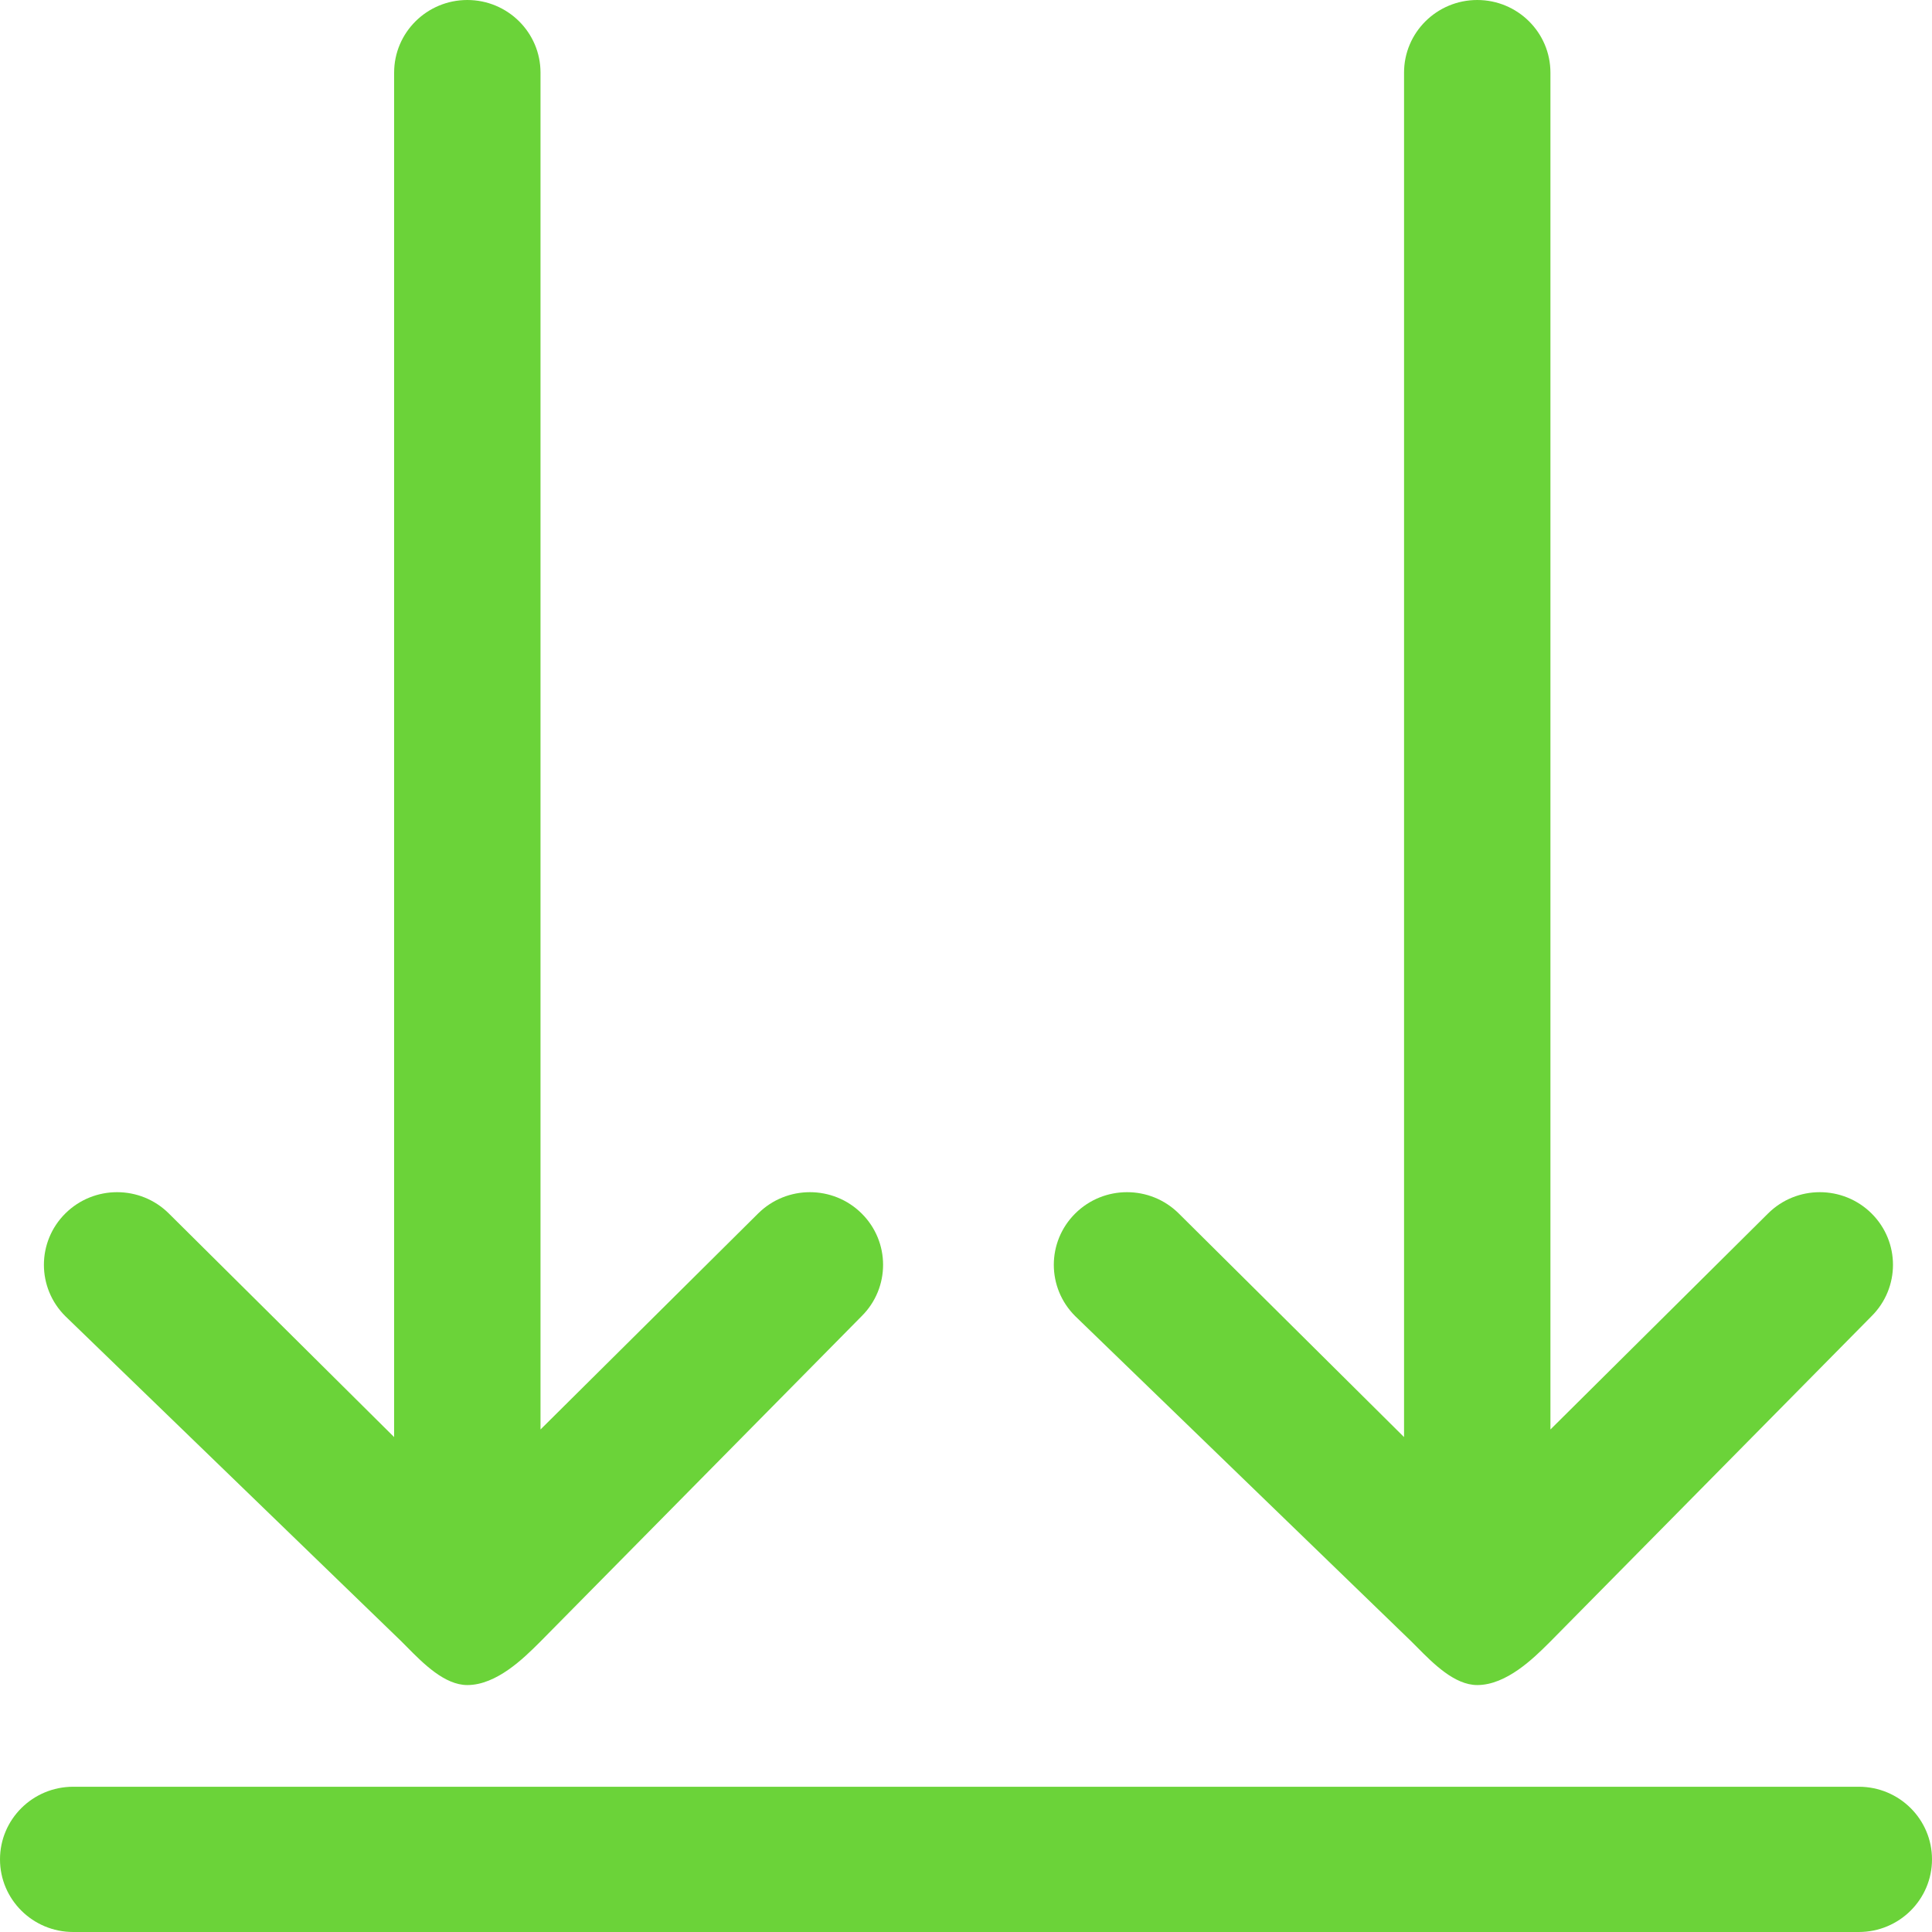
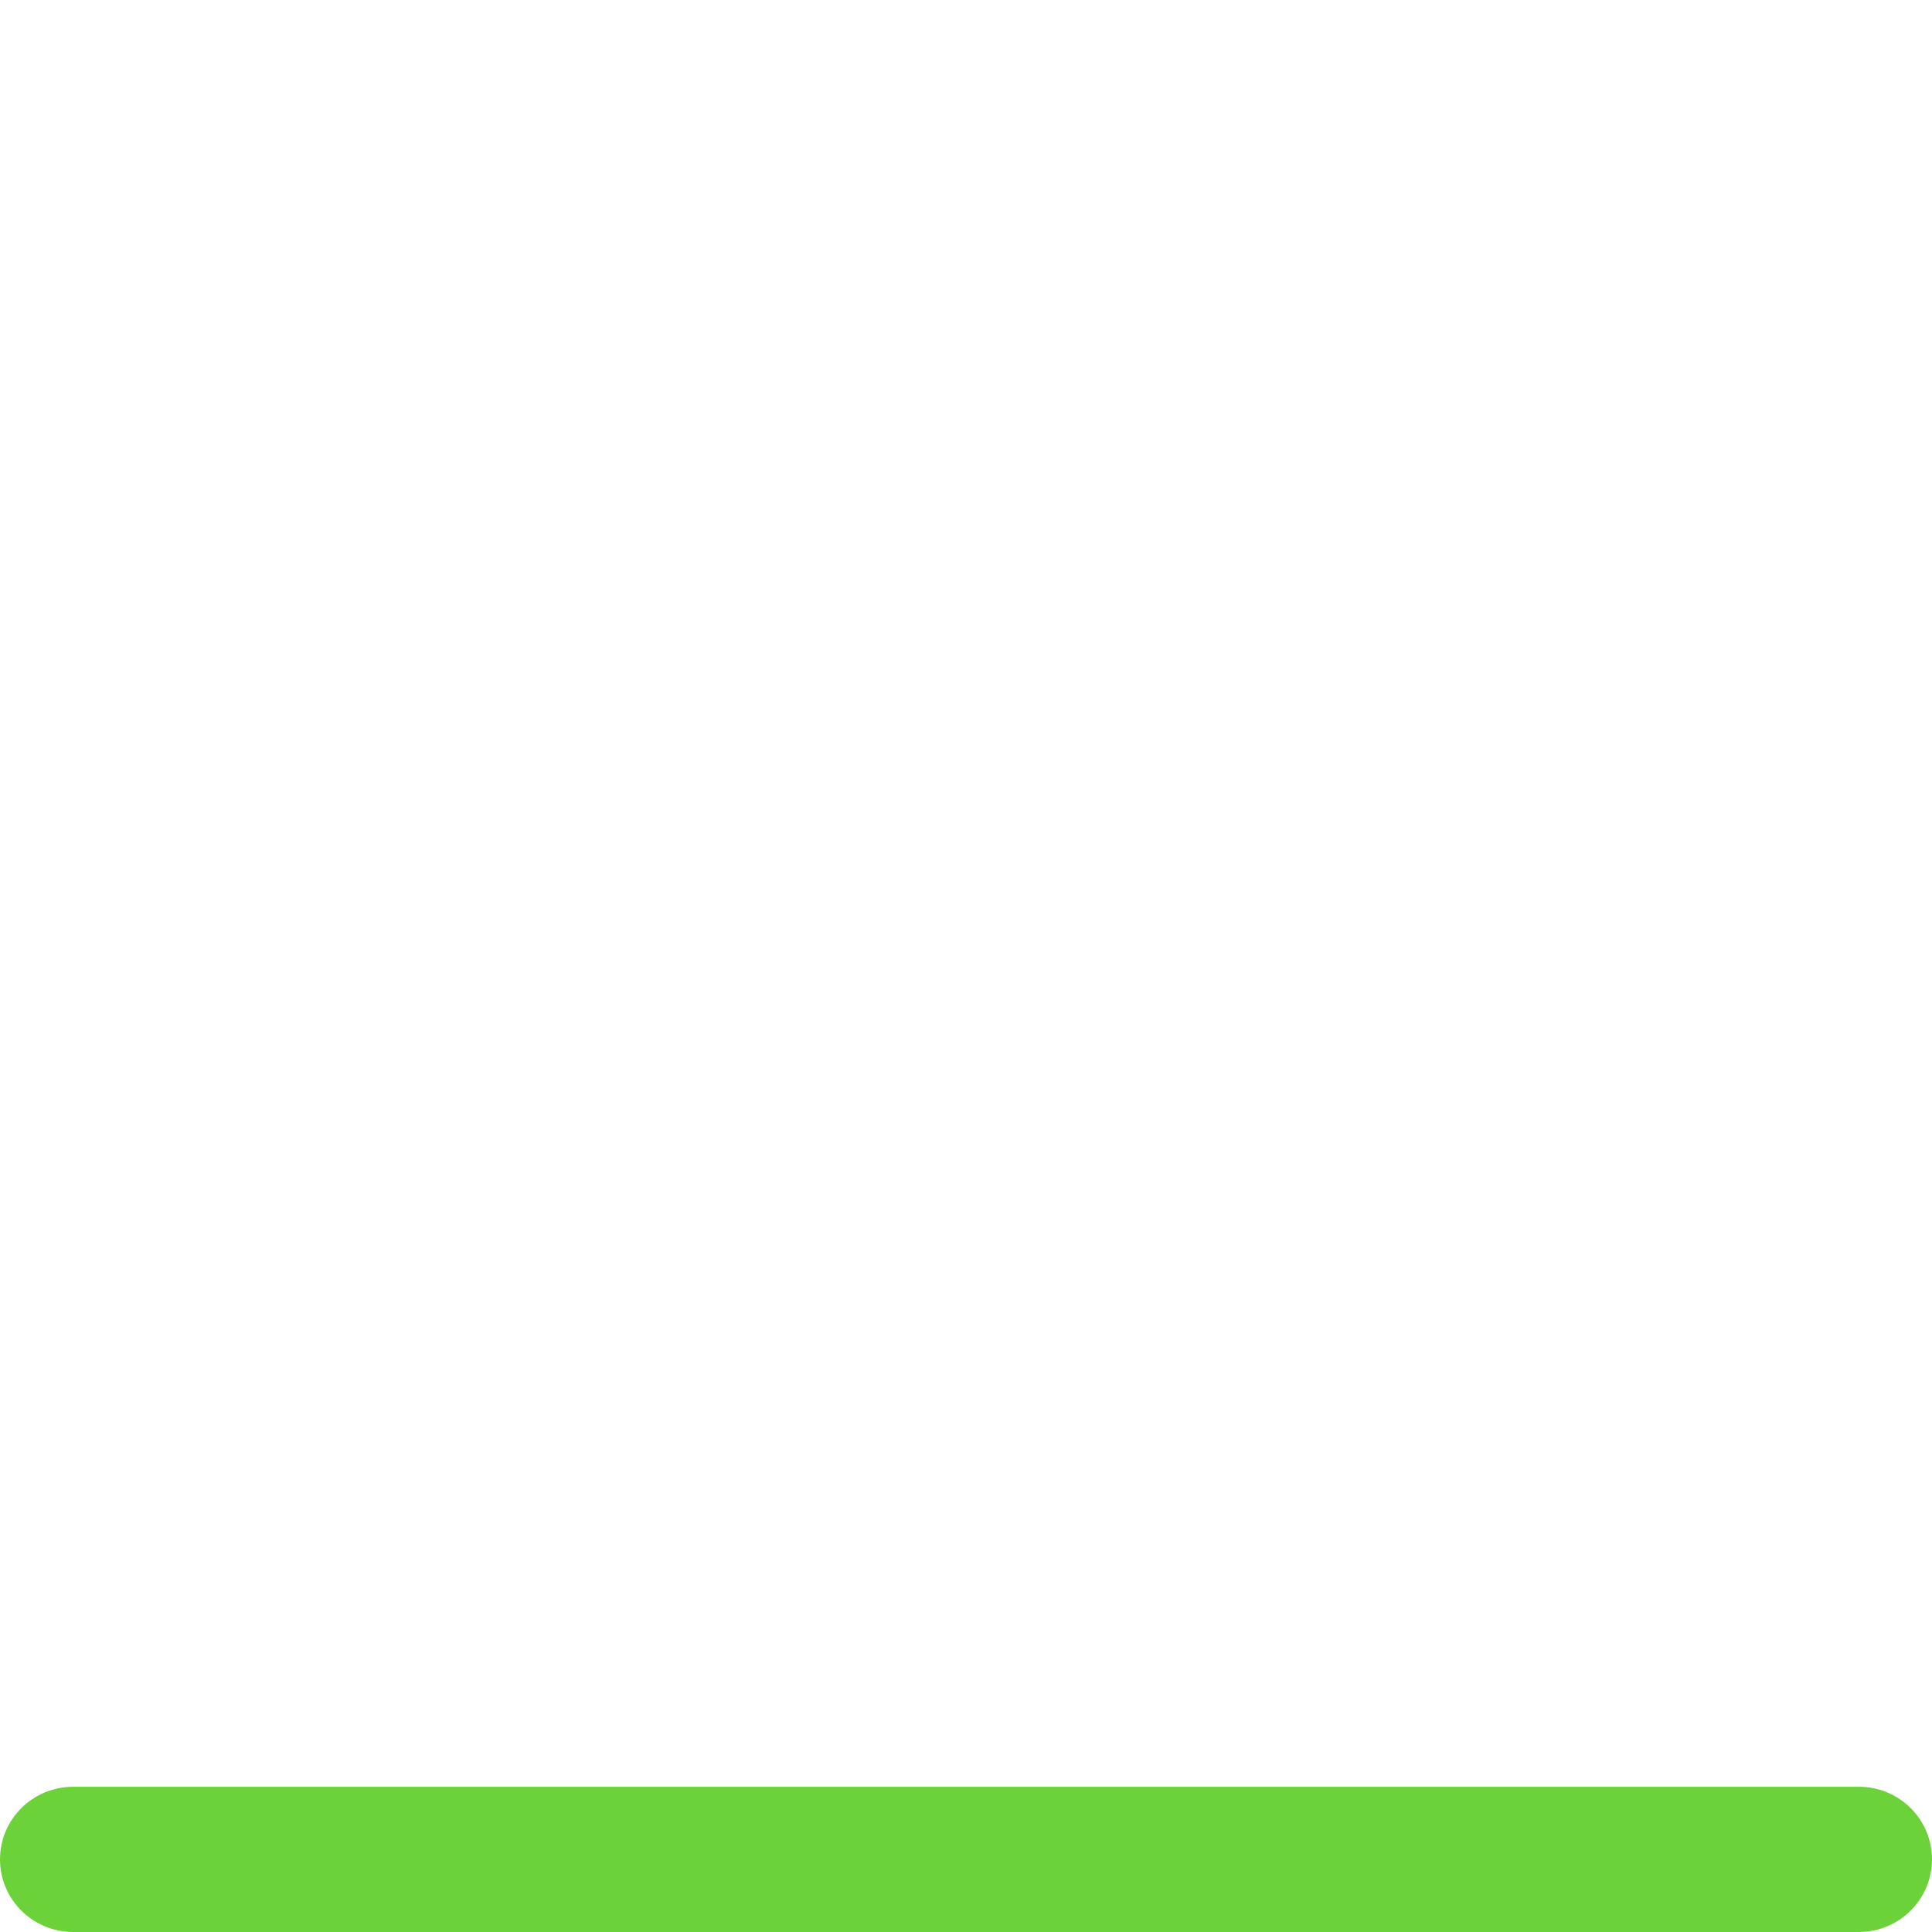
<svg xmlns="http://www.w3.org/2000/svg" width="60" height="60" viewBox="0 0 60 60" fill="none">
  <path d="M57.727 55.489C58.983 55.489 60 56.499 60 57.744C60 58.99 58.983 60 57.727 60H2.273C1.018 60 -5.48662e-08 58.99 0 57.744C5.48662e-08 56.499 1.018 55.489 2.273 55.489L57.727 55.489Z" fill="#6BD339" />
-   <path d="M14.513 0C13.258 0 12.24 1.01 12.24 2.256V44.63L5.243 37.685C4.356 36.804 2.917 36.804 2.029 37.685C1.142 38.566 1.142 39.994 2.029 40.875L12.468 50.977C12.521 51.031 12.577 51.087 12.635 51.145C13.145 51.661 13.808 52.331 14.513 52.331C15.425 52.331 16.274 51.486 16.74 51.023L16.786 50.977L26.759 40.875C27.647 39.994 27.647 38.566 26.759 37.685C25.872 36.804 24.433 36.804 23.545 37.685L16.786 44.394V2.256C16.786 1.01 15.768 0 14.513 0Z" fill="#6BD339" />
-   <path d="M45.877 0C44.622 0 43.604 1.01 43.604 2.256V44.63L36.607 37.685C35.719 36.804 34.281 36.804 33.393 37.685C32.505 38.566 32.505 39.994 33.393 40.875L43.831 50.977C43.885 51.031 43.941 51.087 43.999 51.145C44.509 51.661 45.172 52.331 45.877 52.331C46.789 52.331 47.638 51.486 48.104 51.023L48.15 50.977L58.123 40.875C59.01 39.994 59.01 38.566 58.123 37.685C57.235 36.804 55.796 36.804 54.909 37.685L48.15 44.394V2.256C48.15 1.01 47.132 0 45.877 0Z" fill="#6BD339" />
</svg>